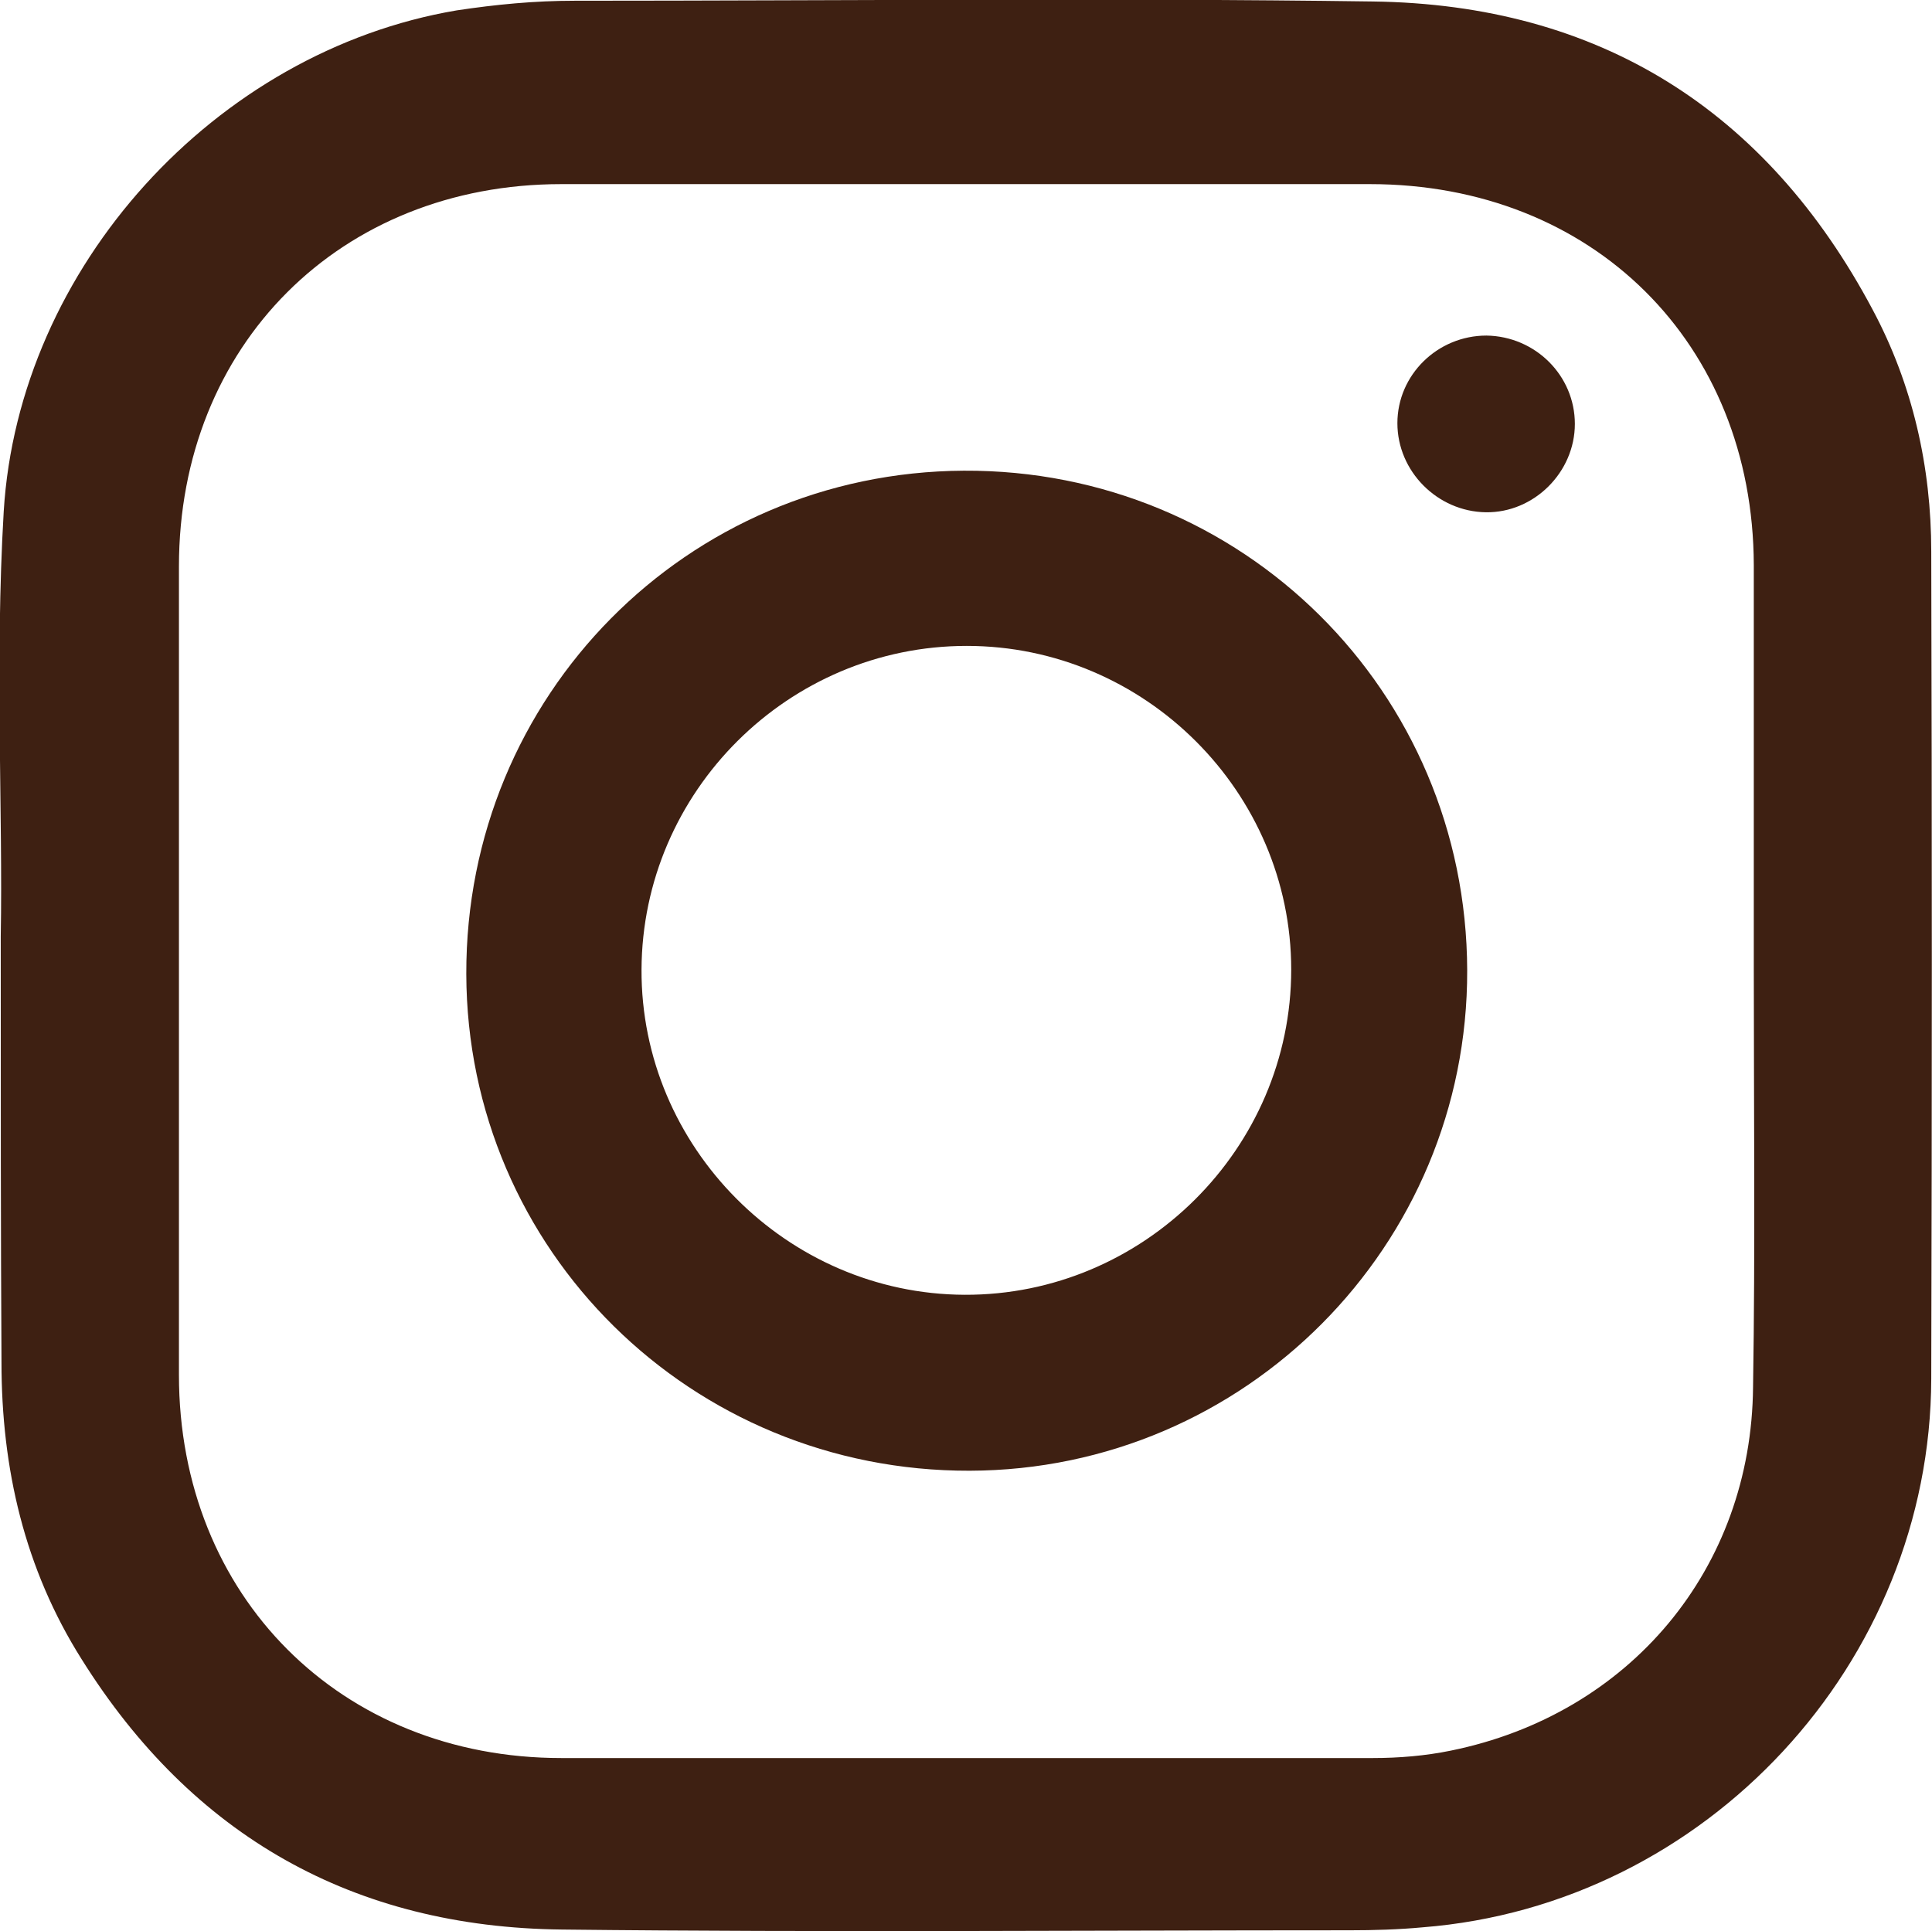
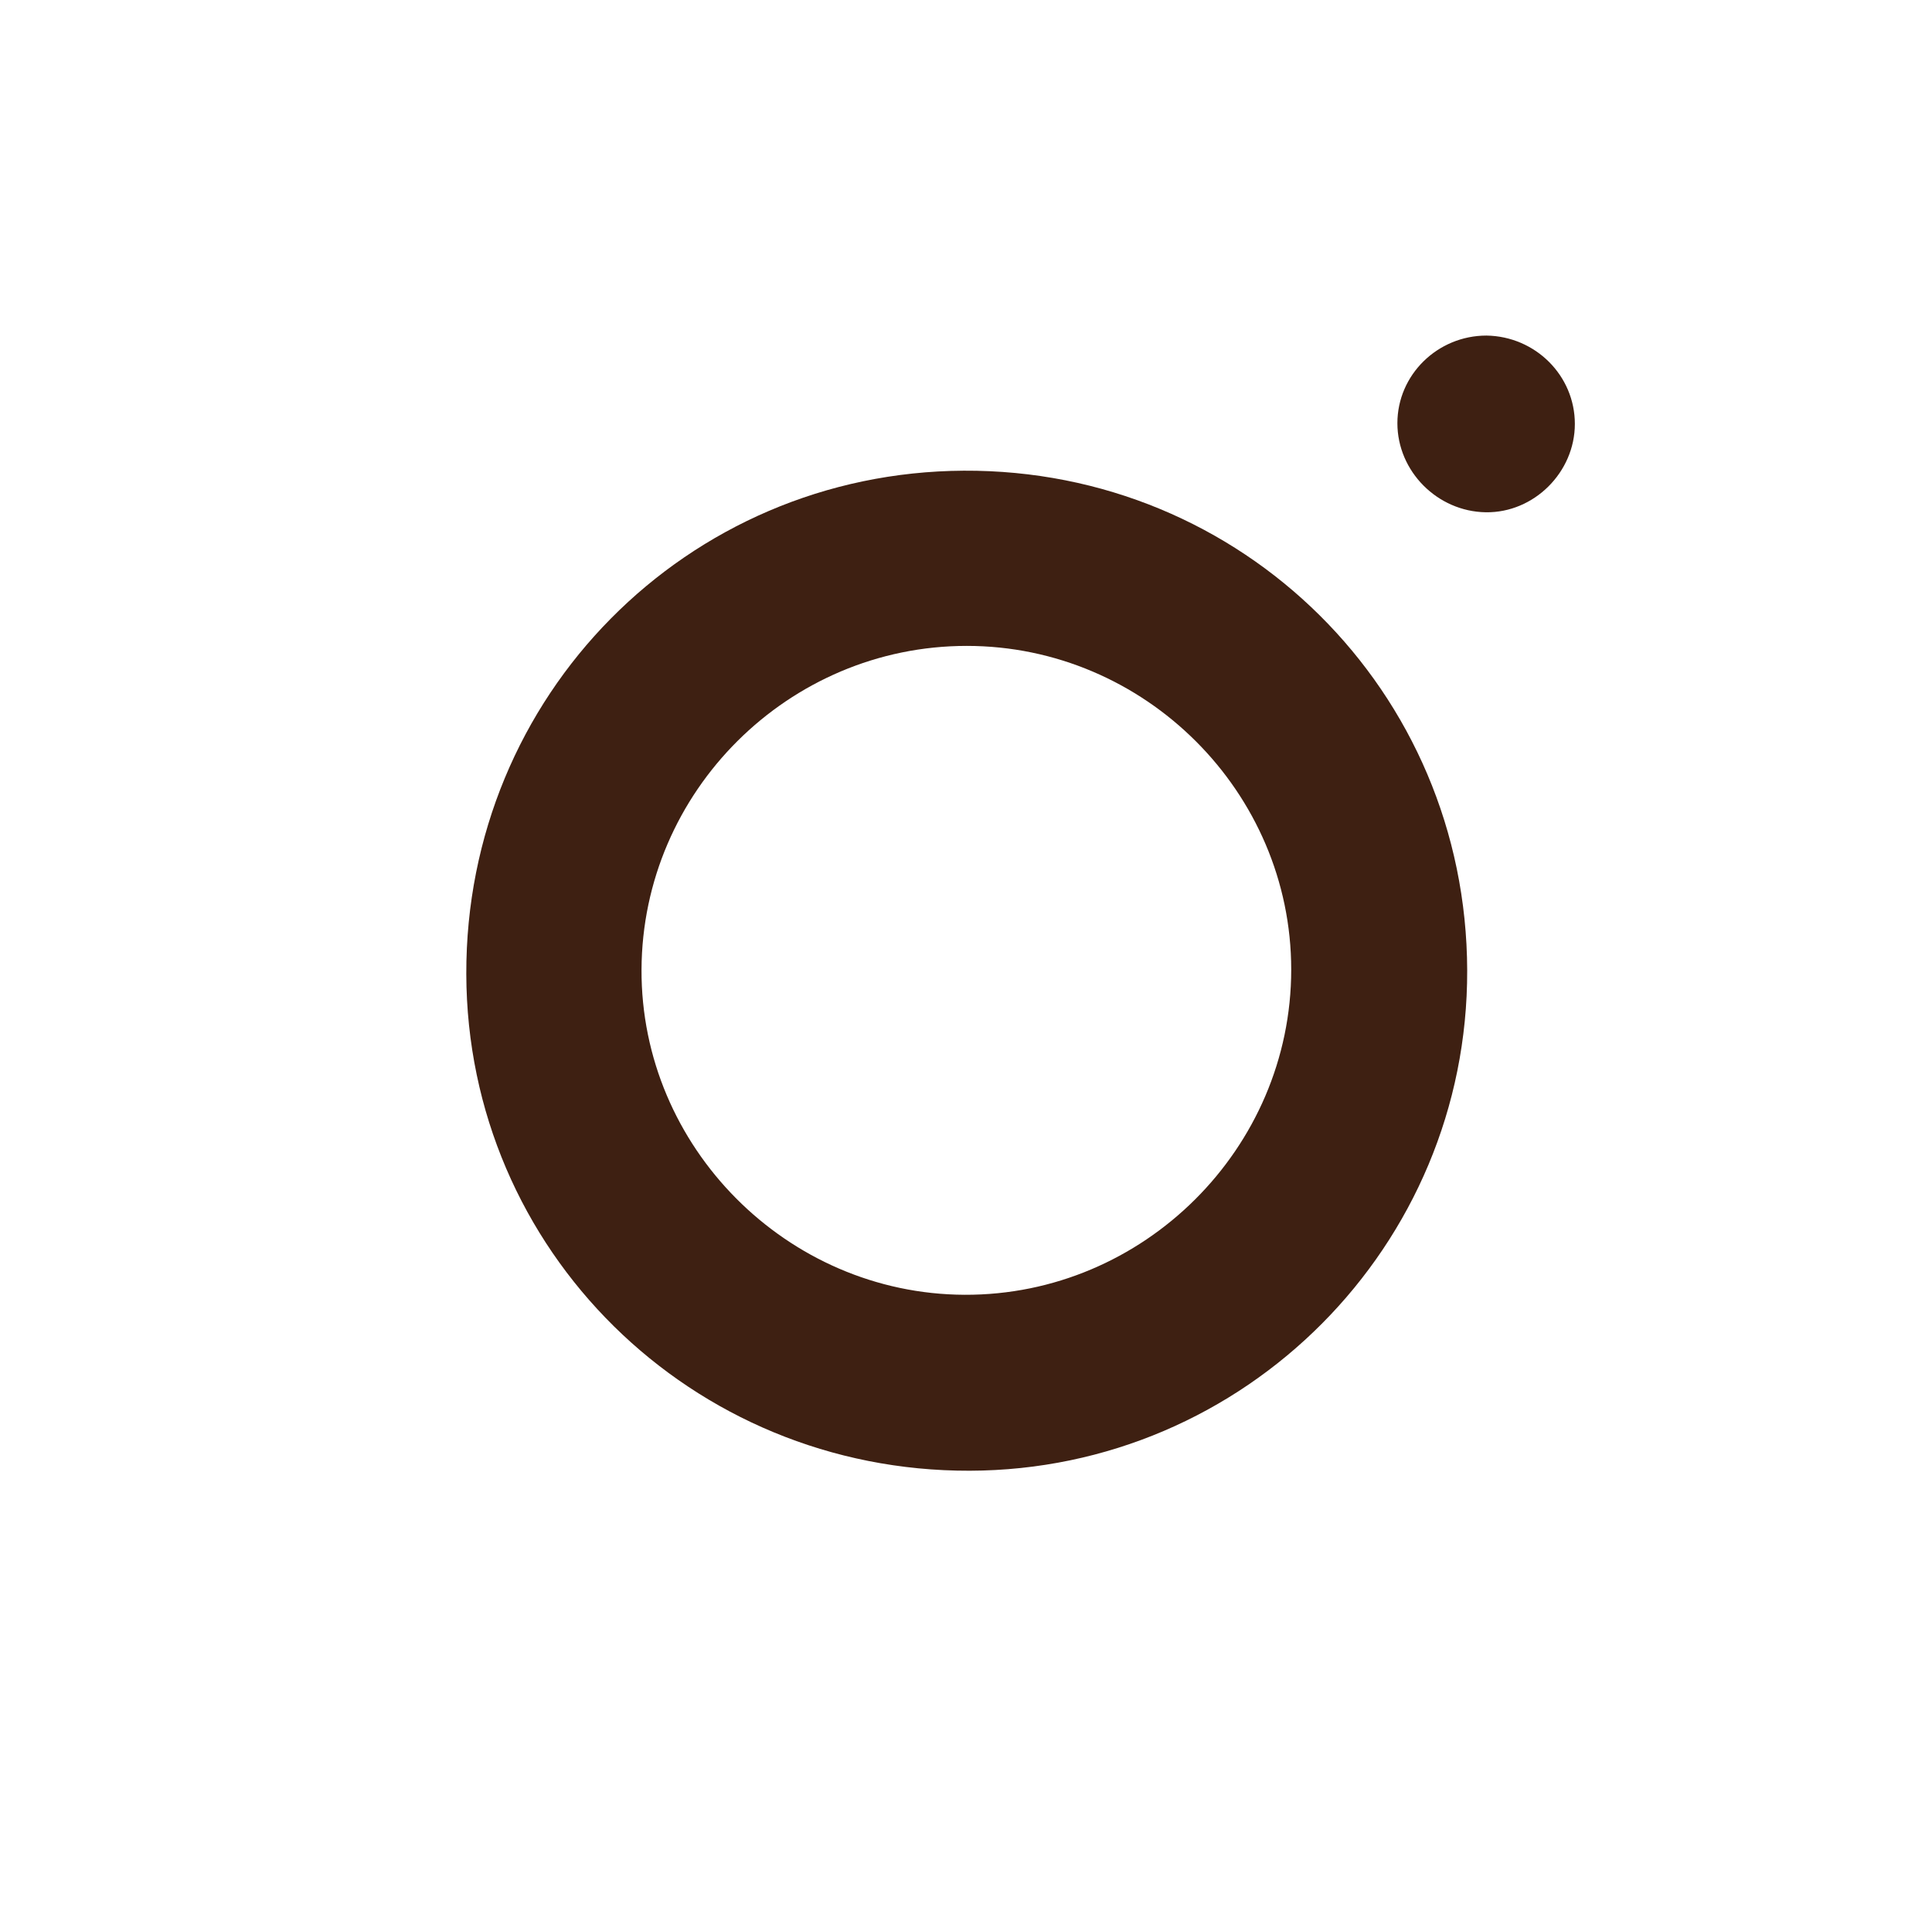
<svg xmlns="http://www.w3.org/2000/svg" version="1.1" id="Calque_1" x="0px" y="0px" viewBox="0 0 26.02 26.01" style="enable-background:new 0 0 26.02 26.01;" xml:space="preserve">
  <style type="text/css">
	.st0{fill:#3E2012;}
</style>
  <g>
-     <path class="st0" d="M0.01,12.61c0.03-1.64-0.08-3.68,0.04-5.72C0.25,3.6,2.9,0.69,6.15,0.14C6.68,0.06,7.2,0.01,7.74,0.01   c3.58,0,7.17-0.04,10.75,0.01c3.04,0.04,5.3,1.46,6.73,4.15c0.54,1.01,0.79,2.12,0.79,3.26c0.01,3.71,0.01,7.42,0,11.14   c-0.01,3.83-3.03,7.09-6.85,7.39C18.84,25.99,18.5,26,18.18,26c-3.54,0-7.07,0.03-10.61-0.01c-2.81-0.03-4.98-1.26-6.47-3.64   c-0.77-1.22-1.08-2.57-1.08-4C0.01,16.57,0.01,14.79,0.01,12.61z M23.62,13.05c0-1.81,0-3.63,0-5.44   c-0.01-2.99-2.17-5.13-5.17-5.13c-3.63,0-7.26,0-10.89,0c-2.98,0-5.15,2.17-5.15,5.15c0,3.63,0,7.26,0,10.89   c0,2.98,2.18,5.16,5.15,5.16c3.64,0,7.29,0,10.93,0c0.35,0,0.71-0.03,1.05-0.1c2.41-0.49,4.05-2.45,4.07-4.9   C23.64,16.8,23.62,14.93,23.62,13.05z" />
    <path class="st0" d="M19.76,13.07c0.01,3.71-2.99,6.73-6.7,6.74c-3.75,0.01-6.77-2.97-6.78-6.69c-0.01-3.75,2.97-6.76,6.7-6.78   C16.73,6.32,19.75,9.31,19.76,13.07z M13.02,8.7c-2.4,0-4.37,1.96-4.38,4.36c-0.01,2.39,1.96,4.37,4.35,4.38   c2.41,0.01,4.4-1.97,4.4-4.38C17.39,10.67,15.42,8.7,13.02,8.7z" />
    <path class="st0" d="M21.21,5.71c0,0.65-0.55,1.2-1.2,1.19c-0.65-0.01-1.19-0.55-1.19-1.2c0-0.65,0.54-1.18,1.2-1.18   C20.68,4.53,21.21,5.06,21.21,5.71z" />
  </g>
</svg>